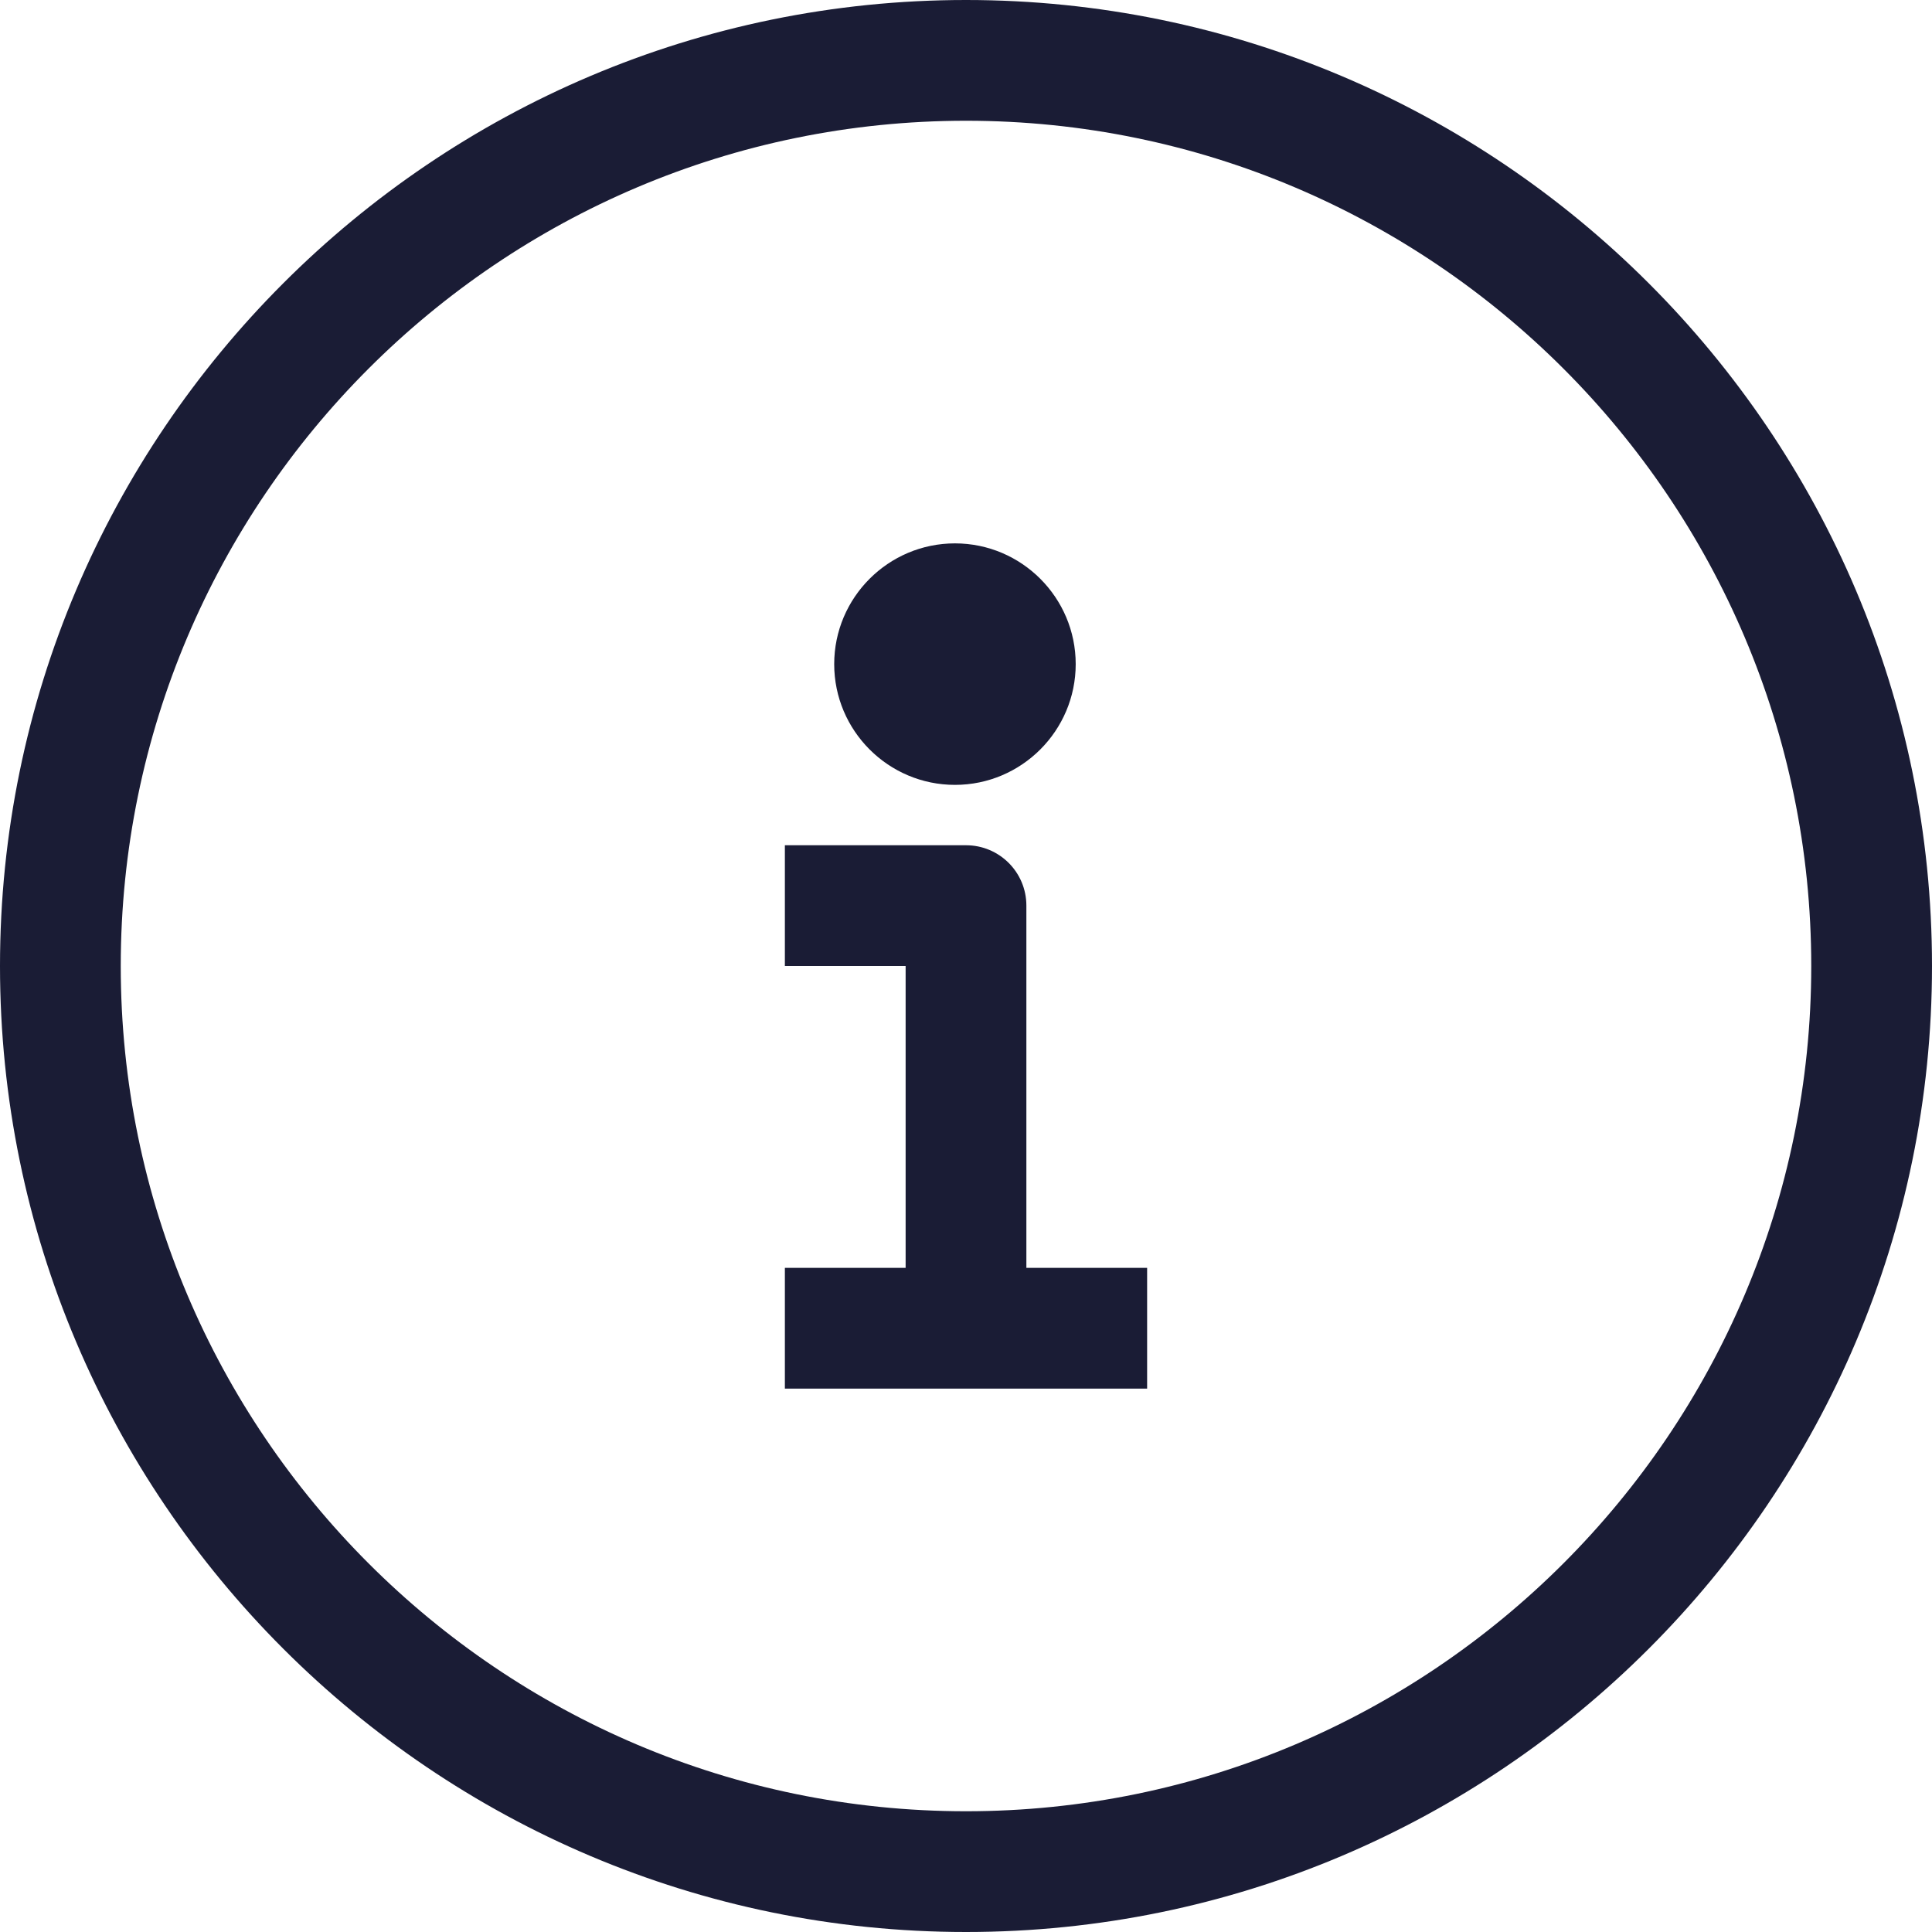
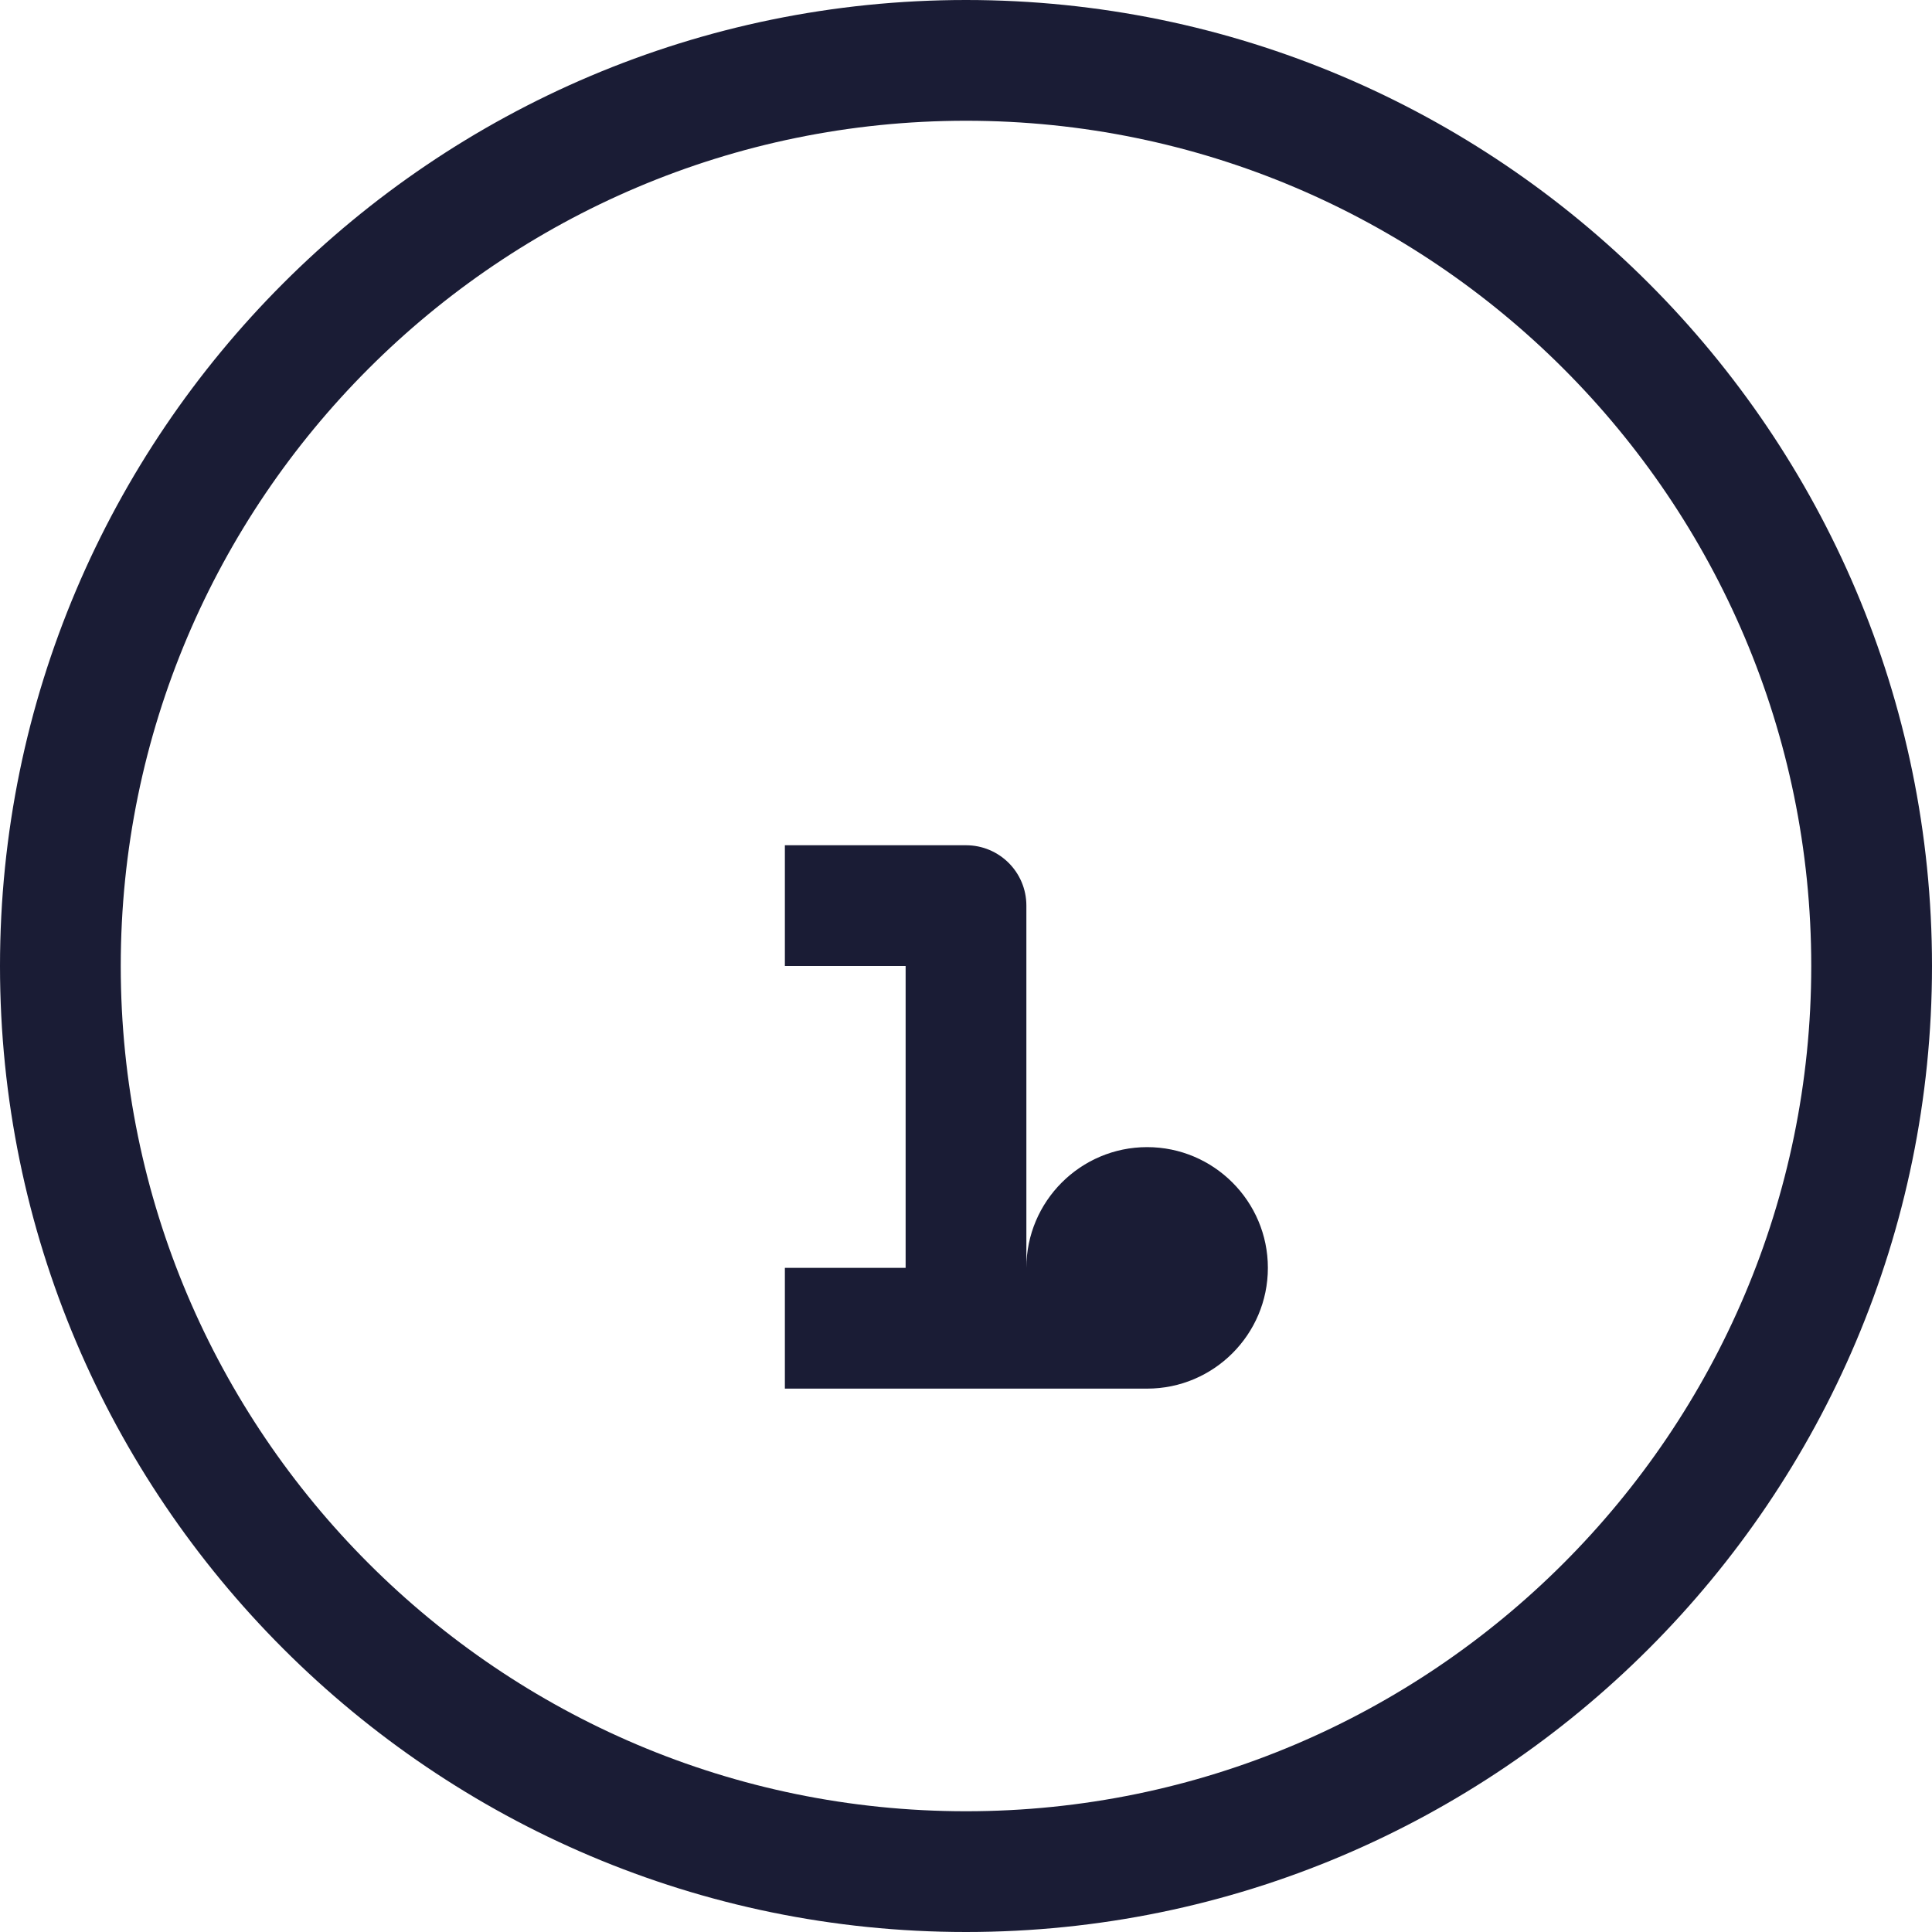
<svg xmlns="http://www.w3.org/2000/svg" id="Icons" viewBox="0 0 77.28 77.28">
  <defs>
    <style>
      .cls-1 {
        fill: #1a1c35;
        stroke-width: 0px;
      }
    </style>
  </defs>
-   <path class="cls-1" d="M38.64,0C17.334,0,0,17.334,0,38.64s17.334,38.64,38.64,38.64,38.64-17.334,38.64-38.64S59.946,0,38.64,0ZM38.64,72.45c-18.643,0-33.81-15.167-33.81-33.81S19.997,4.83,38.64,4.83s33.81,15.167,33.81,33.81-15.167,33.81-33.81,33.81ZM41.055,50.715h4.83v4.83h-14.49v-4.83h4.83v-12.075h-4.83v-4.83h7.245c1.335,0,2.415,1.08,2.415,2.415v14.49ZM33.368,26.565c0-2.663,2.167-4.83,4.83-4.83s4.83,2.167,4.83,4.83-2.167,4.83-4.83,4.83-4.83-2.167-4.83-4.83Z" />
+   <path class="cls-1" d="M38.64,0C17.334,0,0,17.334,0,38.64s17.334,38.64,38.64,38.64,38.64-17.334,38.64-38.64S59.946,0,38.64,0ZM38.64,72.45c-18.643,0-33.81-15.167-33.81-33.81S19.997,4.83,38.64,4.83s33.81,15.167,33.81,33.81-15.167,33.81-33.81,33.81ZM41.055,50.715h4.83v4.83h-14.49v-4.83h4.83v-12.075h-4.83v-4.83h7.245c1.335,0,2.415,1.08,2.415,2.415v14.49Zc0-2.663,2.167-4.83,4.83-4.83s4.83,2.167,4.83,4.83-2.167,4.83-4.83,4.83-4.83-2.167-4.83-4.83Z" />
</svg>